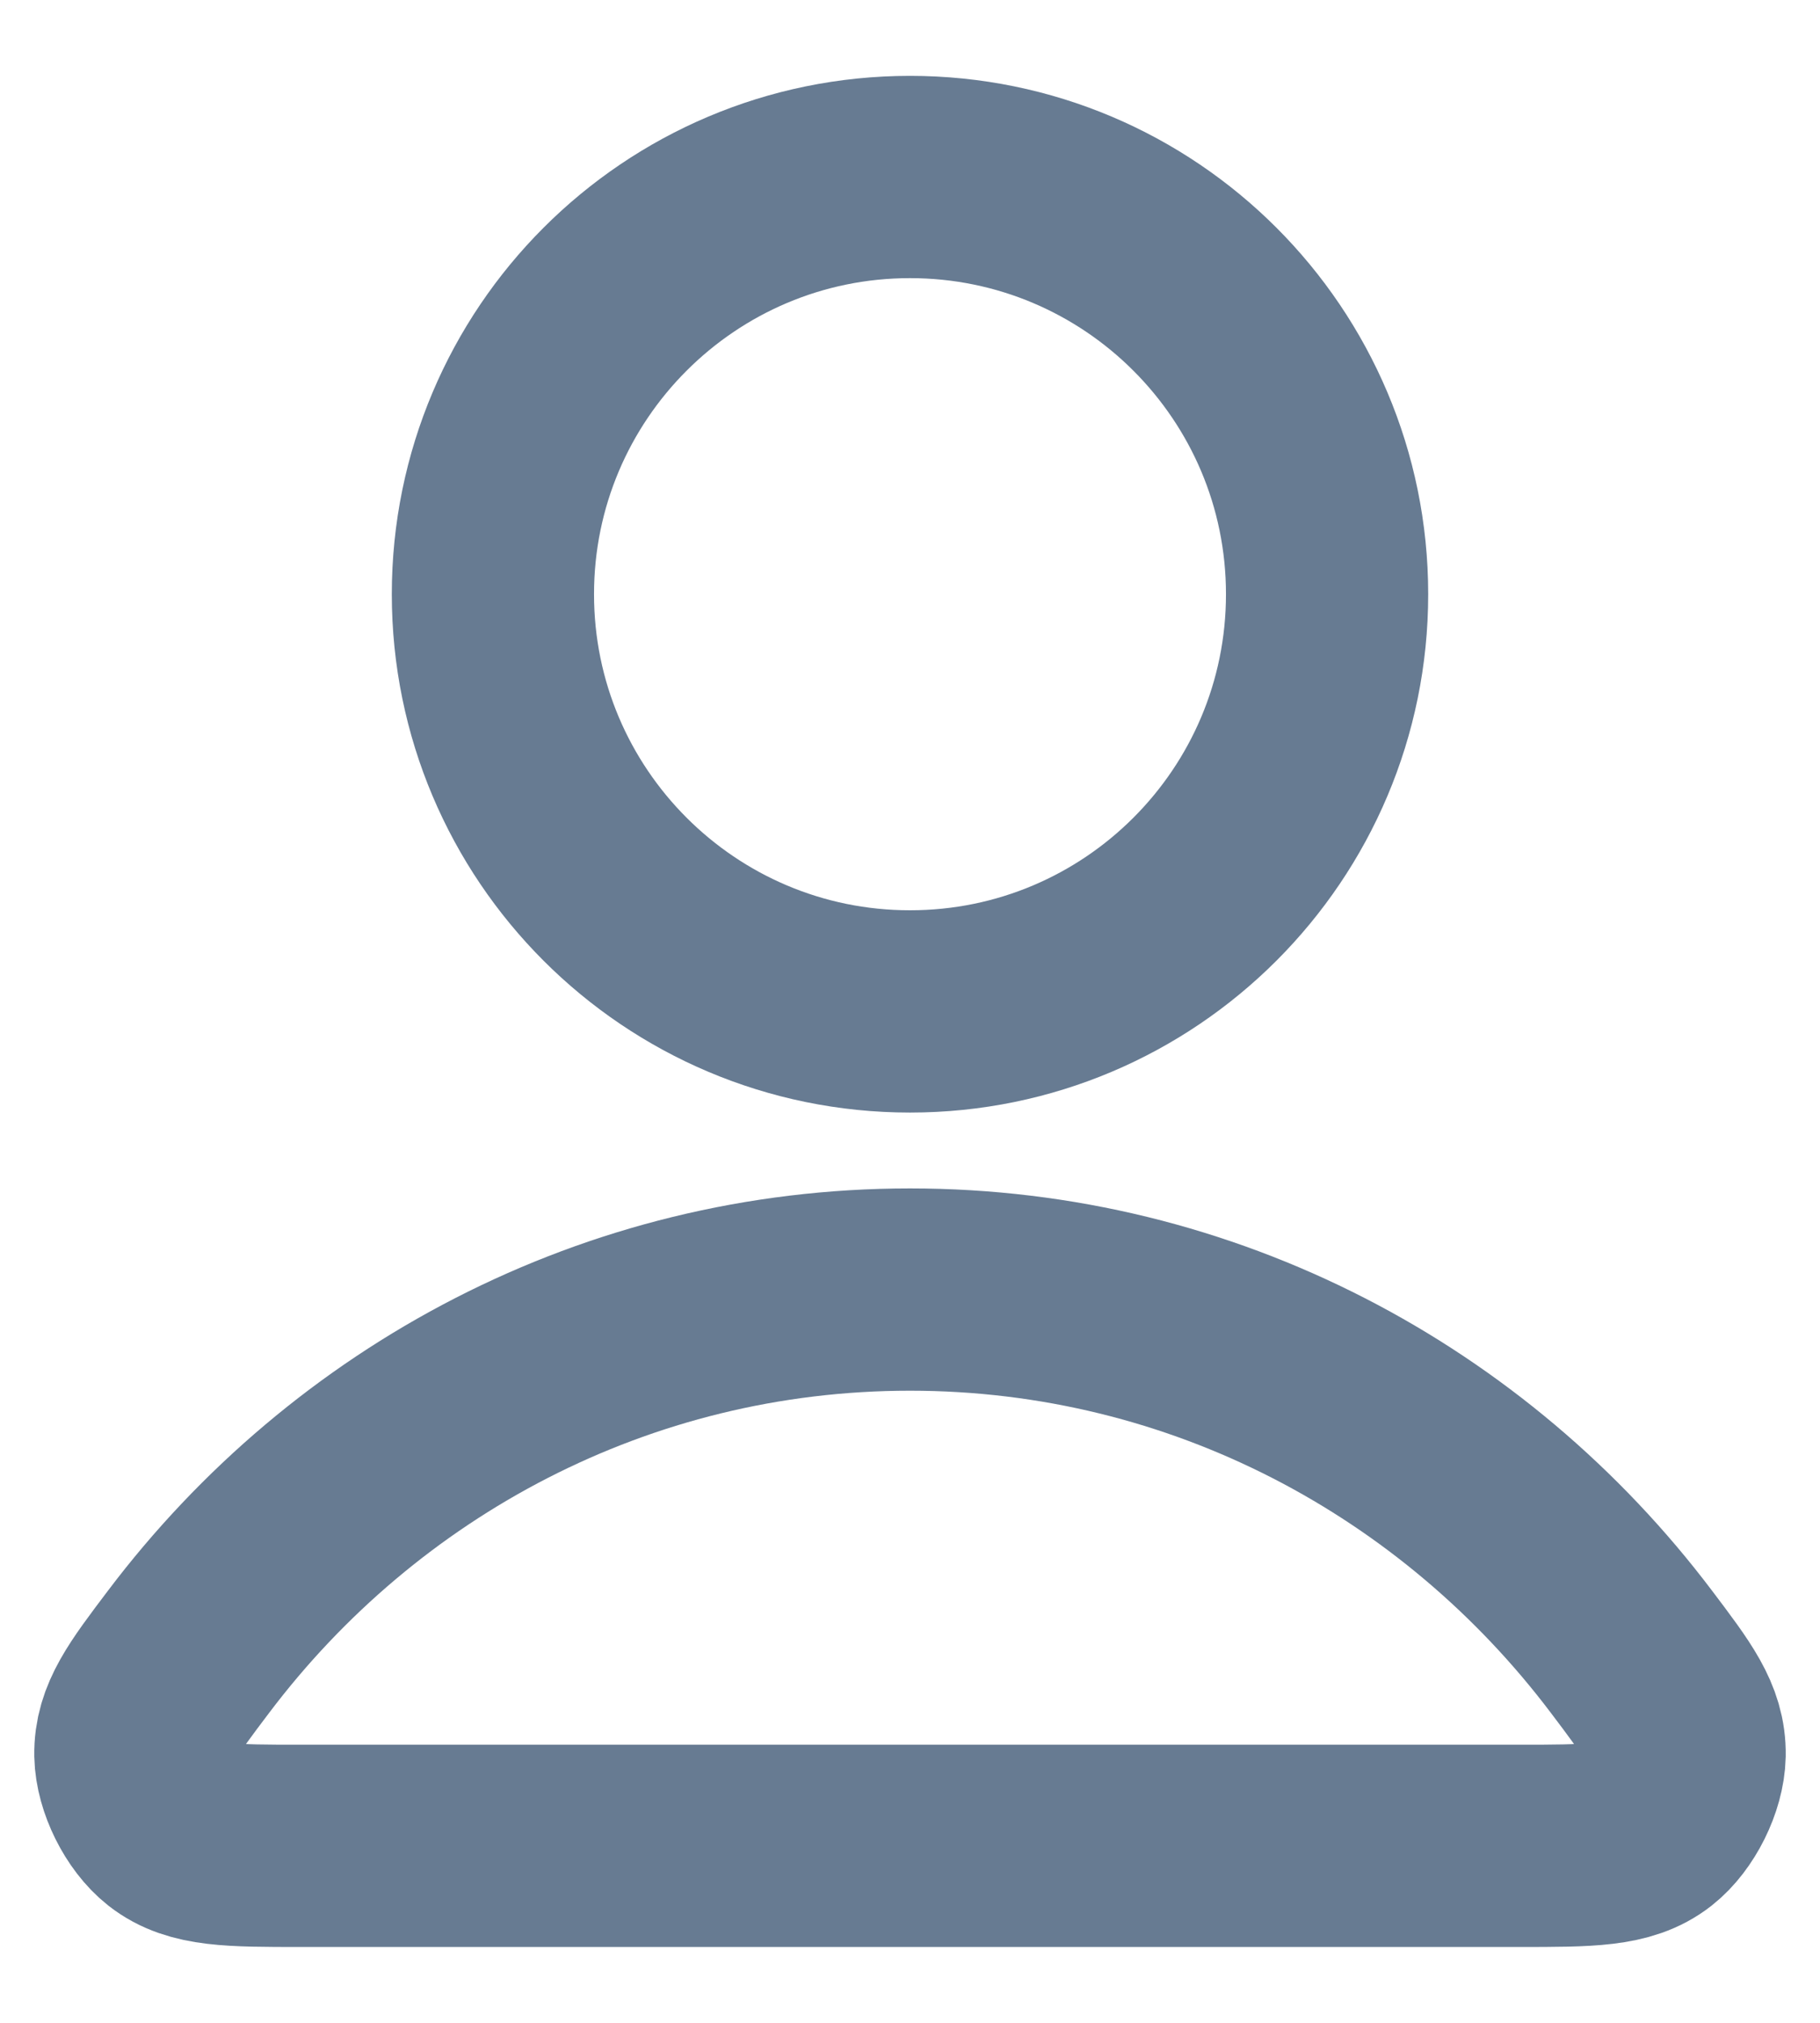
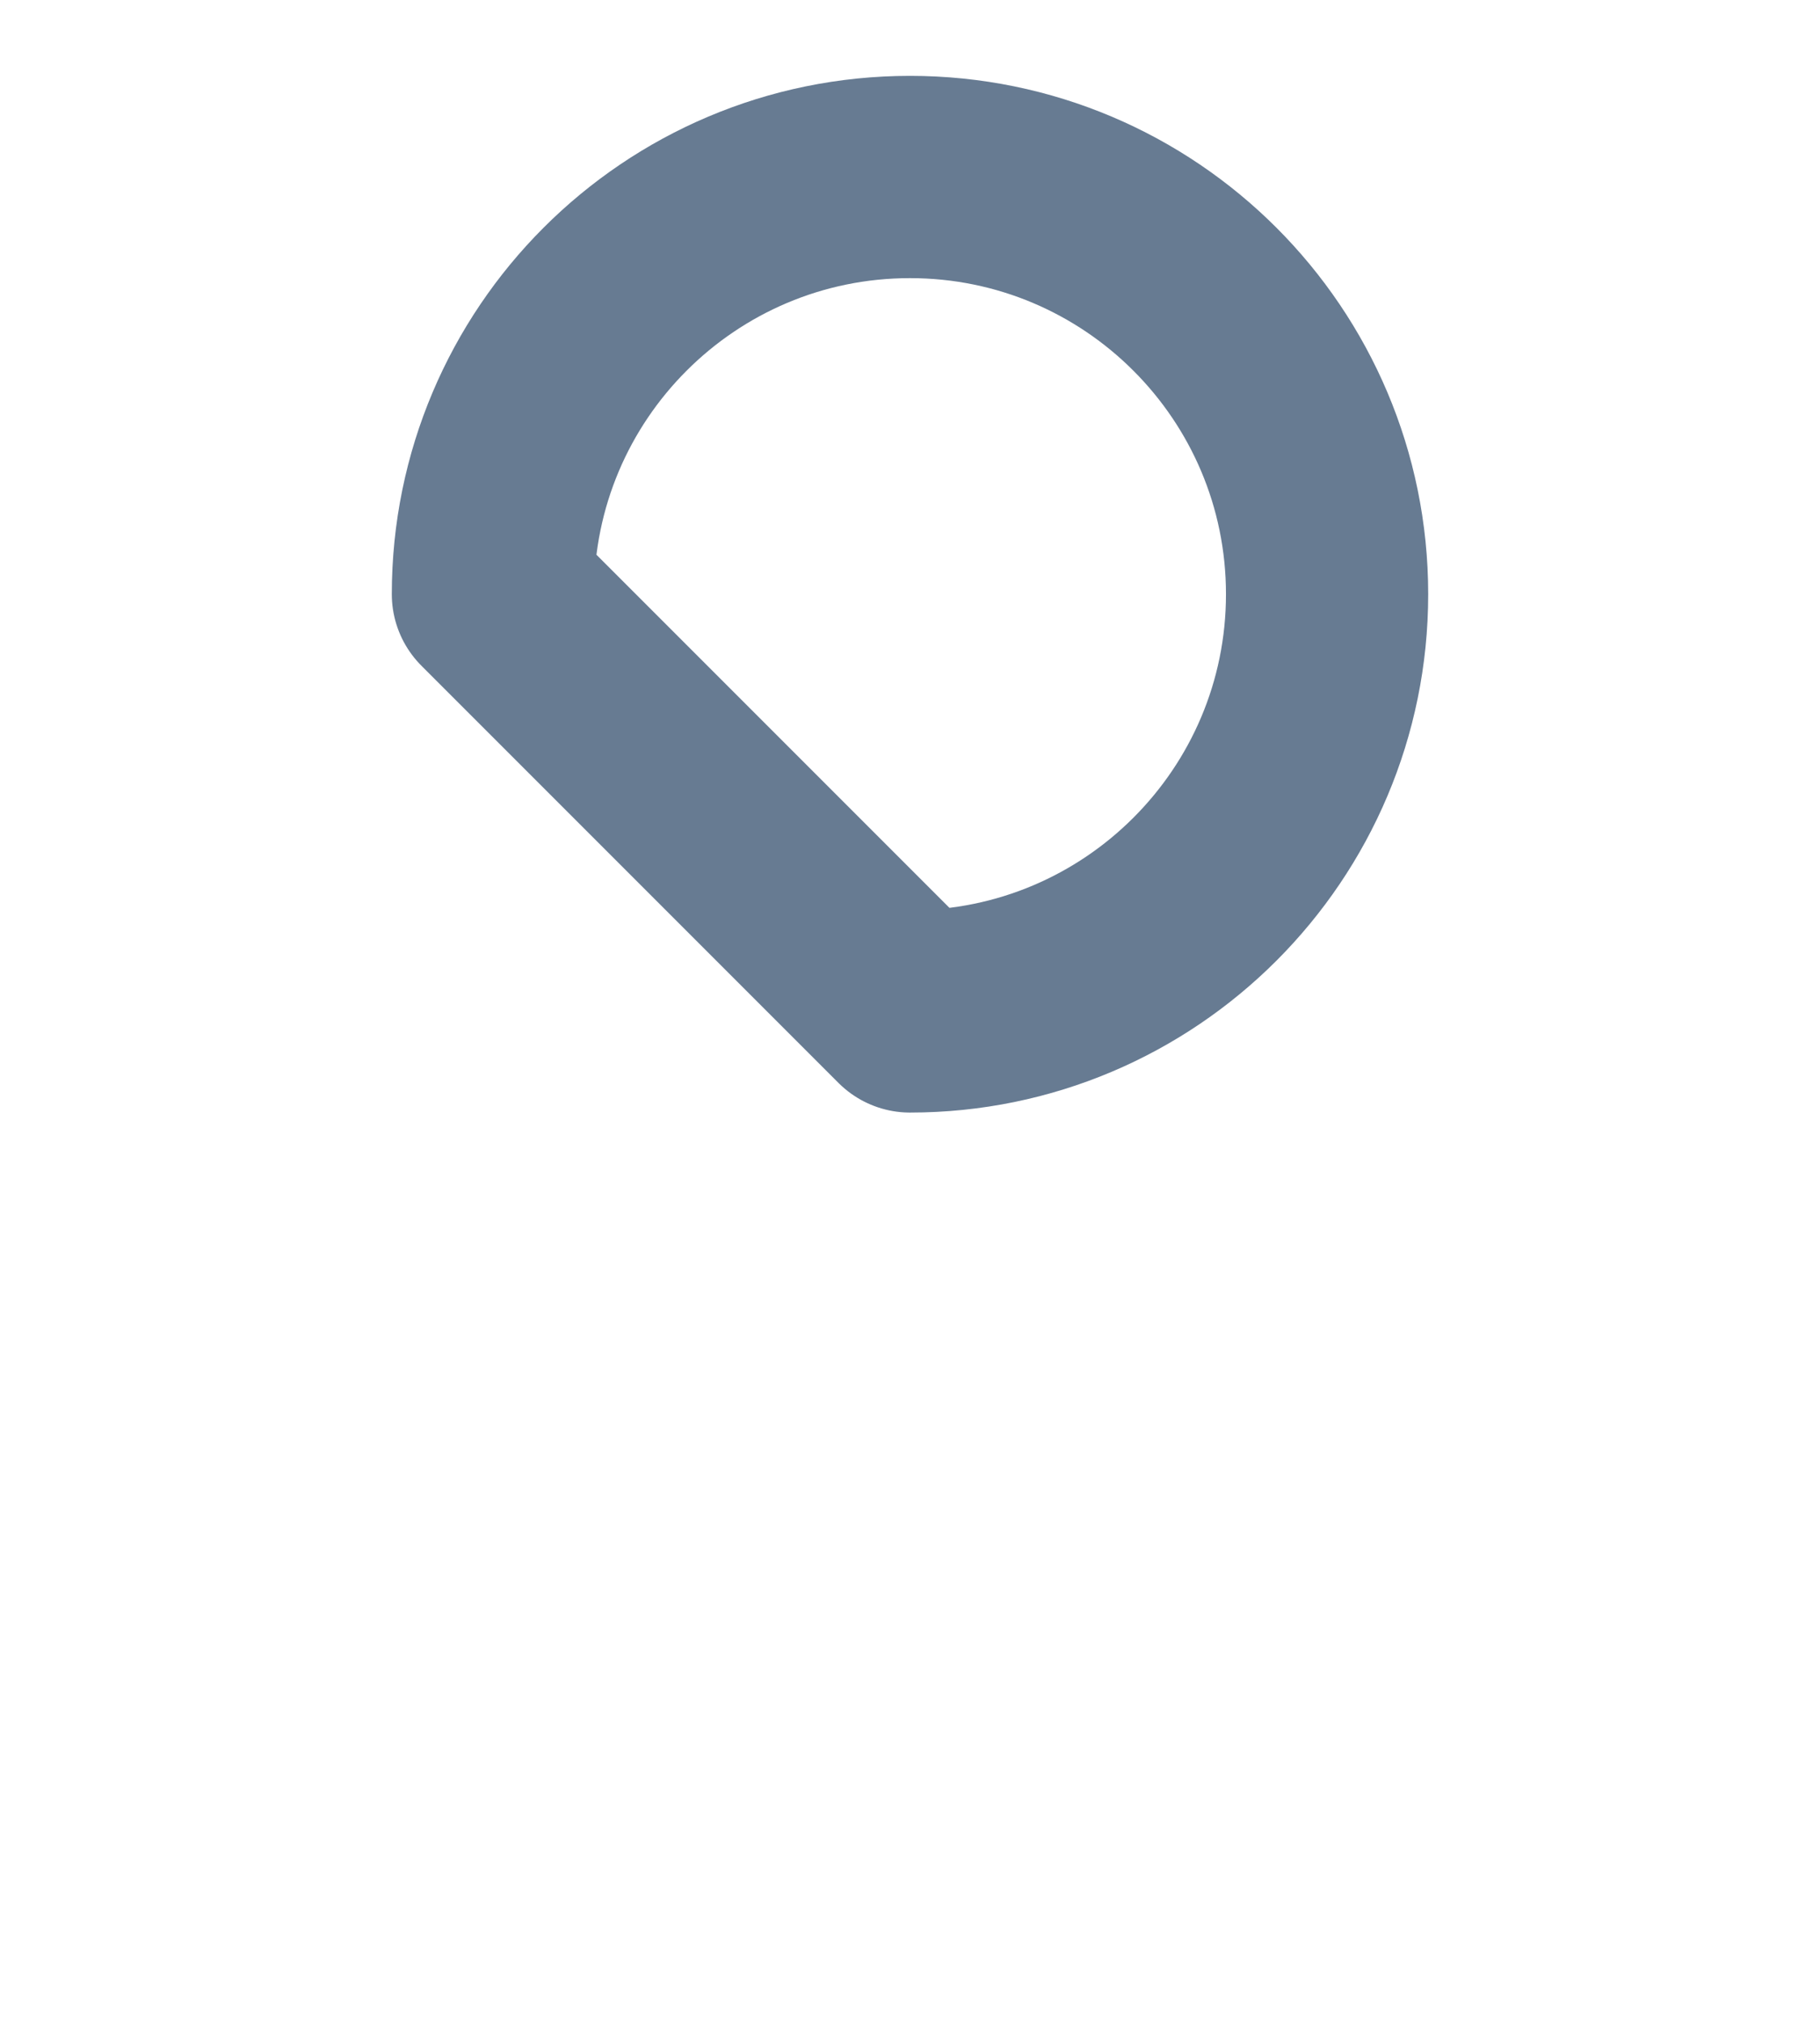
<svg xmlns="http://www.w3.org/2000/svg" width="18" height="20" viewBox="0 0 18 20" fill="none">
-   <path d="M9 12.75C6.094 12.75 3.51 14.153 1.865 16.331C1.511 16.799 1.334 17.033 1.339 17.35C1.344 17.595 1.497 17.903 1.69 18.055C1.939 18.25 2.284 18.25 2.975 18.25H15.025C15.716 18.25 16.061 18.25 16.31 18.055C16.503 17.903 16.656 17.595 16.661 17.35C16.666 17.033 16.489 16.799 16.135 16.331C14.49 14.153 11.906 12.75 9 12.75Z" stroke="#677B92" stroke-width="2" stroke-linecap="round" stroke-linejoin="round" />
-   <path d="M9 10C11.278 10 13.125 8.153 13.125 5.875C13.125 3.597 11.278 1.75 9 1.75C6.722 1.75 4.875 3.597 4.875 5.875C4.875 8.153 6.722 10 9 10Z" stroke="#677B92" stroke-width="2" stroke-linecap="round" stroke-linejoin="round" />
+   <path d="M9 10C11.278 10 13.125 8.153 13.125 5.875C13.125 3.597 11.278 1.75 9 1.75C6.722 1.75 4.875 3.597 4.875 5.875Z" stroke="#677B92" stroke-width="2" stroke-linecap="round" stroke-linejoin="round" />
</svg>